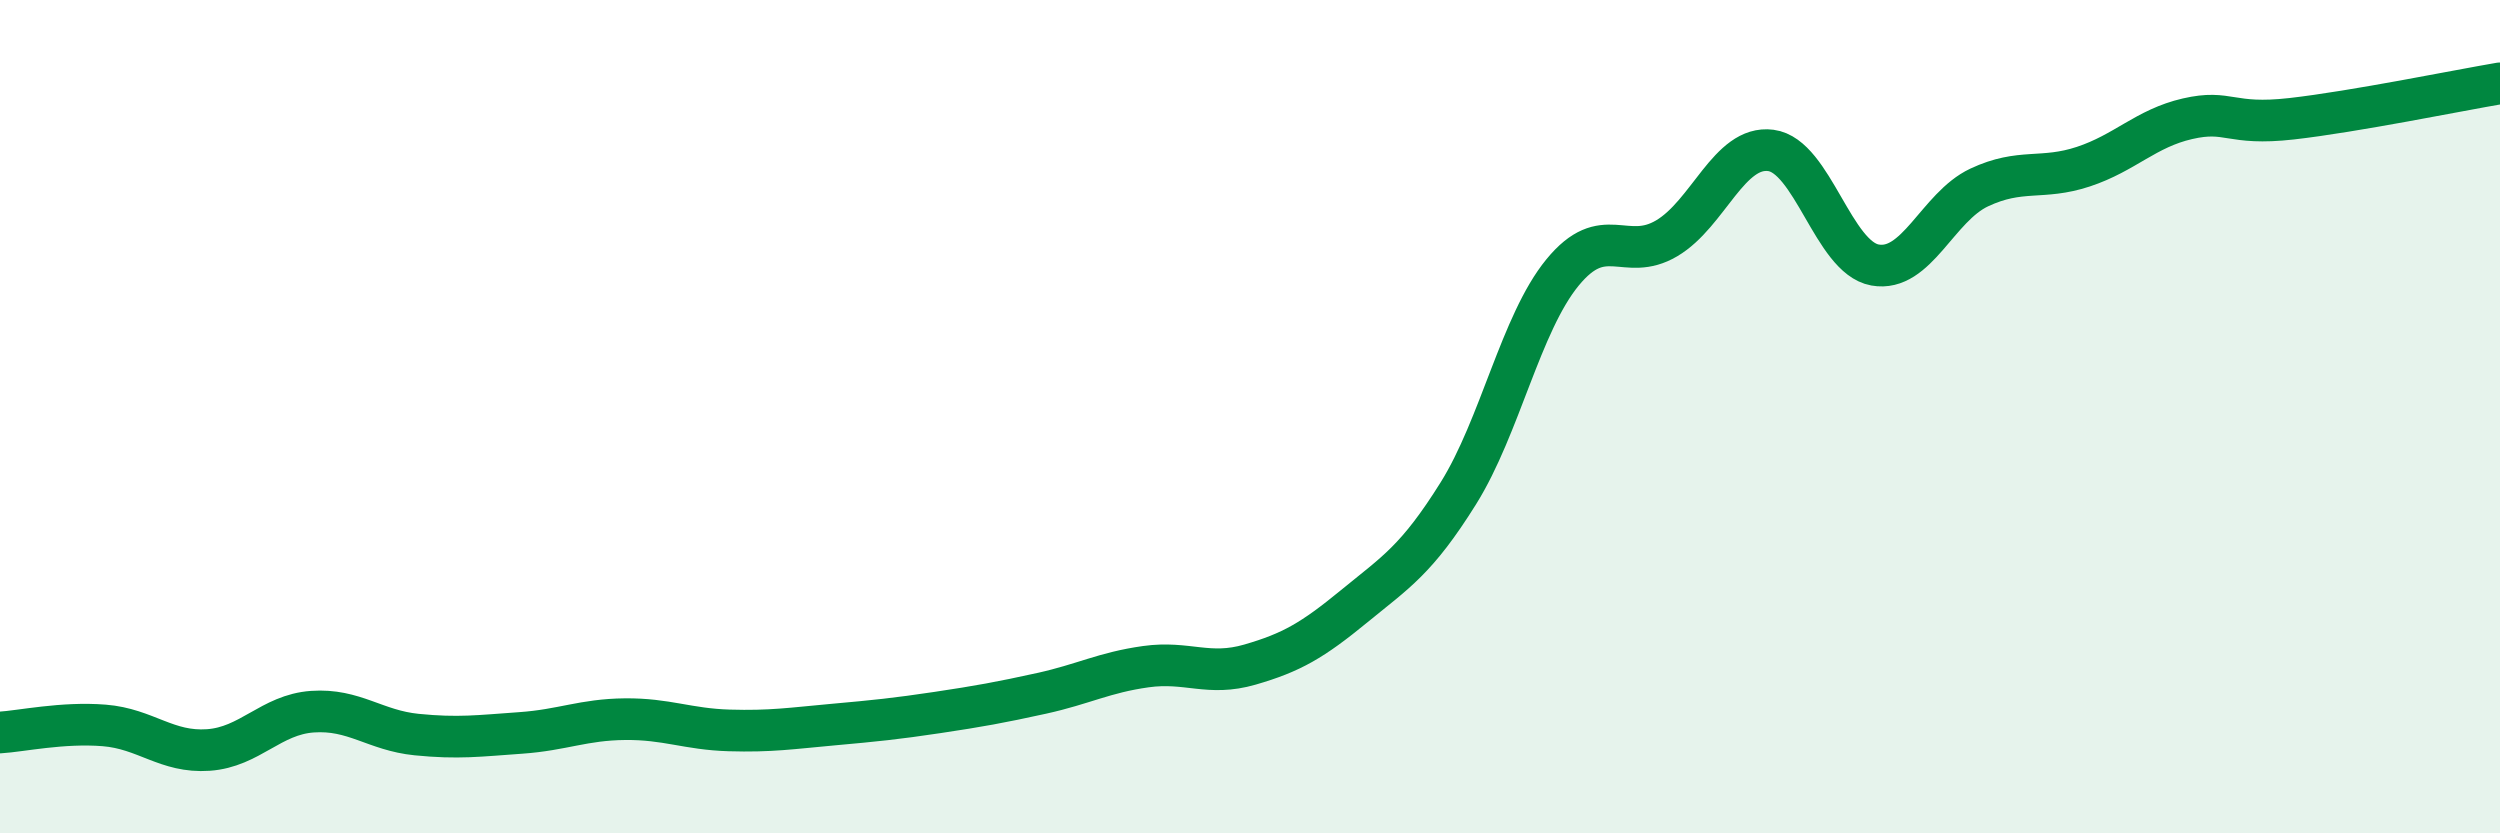
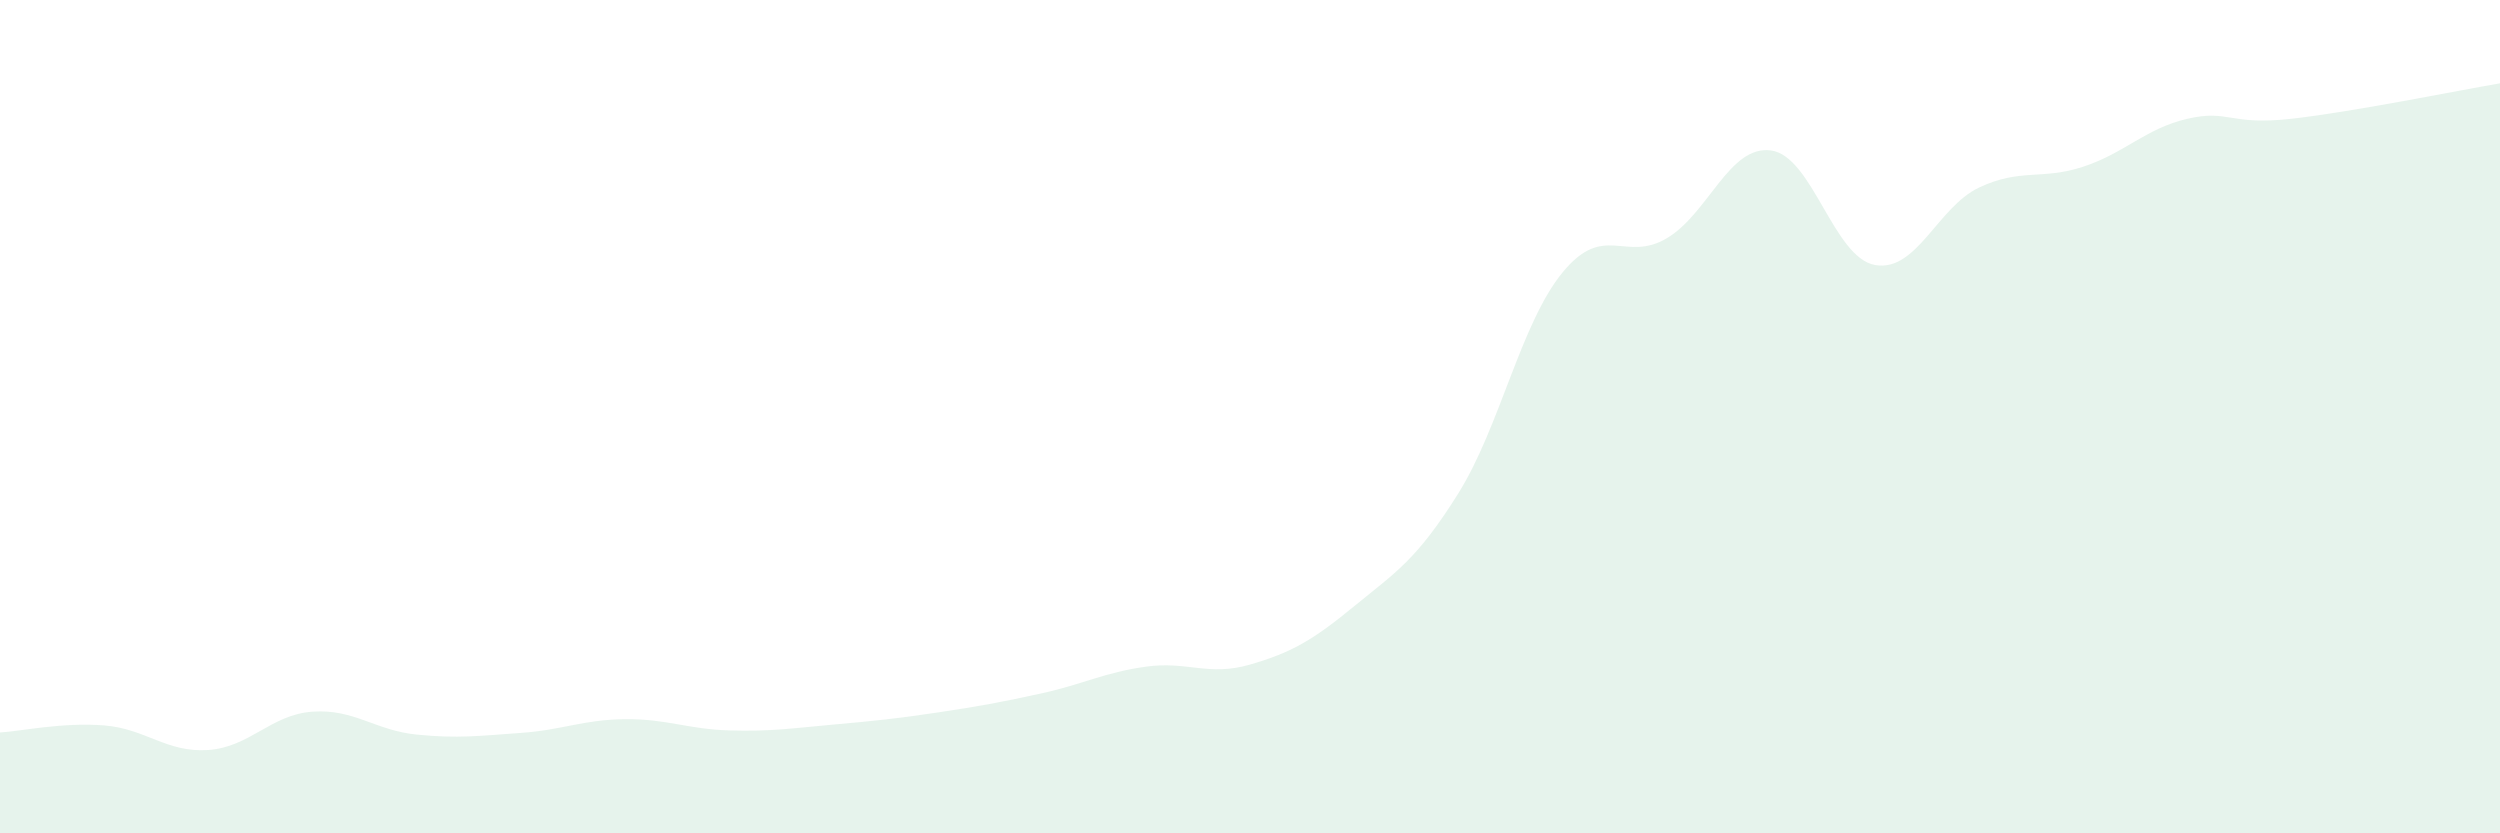
<svg xmlns="http://www.w3.org/2000/svg" width="60" height="20" viewBox="0 0 60 20">
  <path d="M 0,17.58 C 0.5,17.55 1.5,17.33 2.5,17.41 C 3.5,17.49 4,18.07 5,18 C 6,17.93 6.5,17.15 7.5,17.08 C 8.5,17.01 9,17.53 10,17.63 C 11,17.73 11.5,17.66 12.5,17.59 C 13.5,17.52 14,17.27 15,17.26 C 16,17.25 16.5,17.5 17.5,17.53 C 18.5,17.56 19,17.48 20,17.39 C 21,17.3 21.5,17.25 22.5,17.1 C 23.5,16.95 24,16.86 25,16.64 C 26,16.42 26.5,16.14 27.5,16 C 28.5,15.86 29,16.24 30,15.95 C 31,15.66 31.5,15.37 32.5,14.55 C 33.5,13.73 34,13.44 35,11.84 C 36,10.24 36.5,7.76 37.5,6.54 C 38.5,5.32 39,6.31 40,5.72 C 41,5.13 41.5,3.48 42.5,3.61 C 43.5,3.74 44,6.18 45,6.36 C 46,6.54 46.5,4.97 47.5,4.5 C 48.5,4.03 49,4.33 50,4 C 51,3.67 51.5,3.08 52.5,2.85 C 53.5,2.62 53.5,3.02 55,2.85 C 56.5,2.68 59,2.17 60,2L60 20L0 20Z" fill="#008740" opacity="0.1" stroke-linecap="round" stroke-linejoin="round" />
-   <path d="M 0,17.58 C 0.5,17.55 1.5,17.33 2.5,17.41 C 3.5,17.49 4,18.07 5,18 C 6,17.93 6.5,17.15 7.5,17.08 C 8.5,17.01 9,17.53 10,17.63 C 11,17.73 11.5,17.66 12.5,17.59 C 13.5,17.52 14,17.27 15,17.26 C 16,17.25 16.5,17.5 17.5,17.53 C 18.5,17.56 19,17.48 20,17.39 C 21,17.3 21.5,17.25 22.5,17.1 C 23.5,16.95 24,16.86 25,16.64 C 26,16.42 26.5,16.14 27.5,16 C 28.5,15.86 29,16.24 30,15.95 C 31,15.66 31.5,15.37 32.5,14.55 C 33.5,13.73 34,13.44 35,11.84 C 36,10.24 36.5,7.76 37.5,6.54 C 38.5,5.32 39,6.31 40,5.72 C 41,5.13 41.5,3.48 42.5,3.61 C 43.5,3.74 44,6.18 45,6.36 C 46,6.54 46.5,4.97 47.5,4.5 C 48.5,4.03 49,4.33 50,4 C 51,3.67 51.5,3.08 52.5,2.85 C 53.5,2.62 53.5,3.02 55,2.85 C 56.5,2.68 59,2.17 60,2" stroke="#008740" stroke-width="1" fill="none" stroke-linecap="round" stroke-linejoin="round" />
</svg>